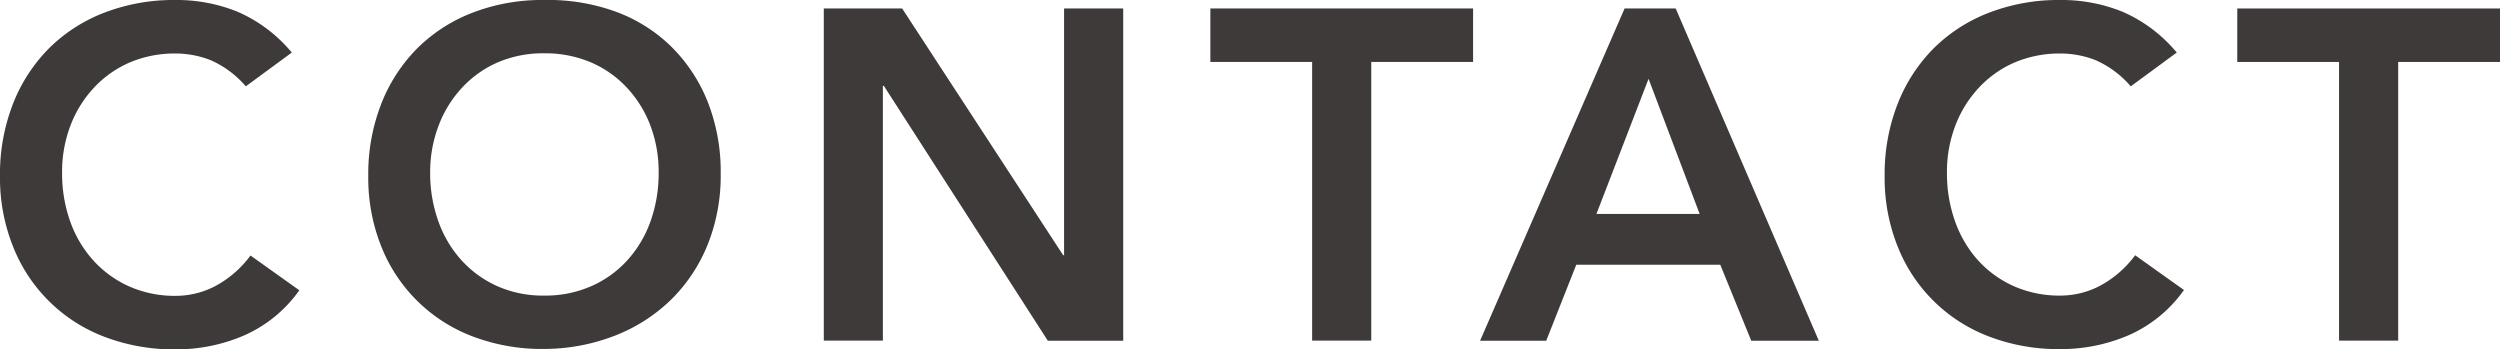
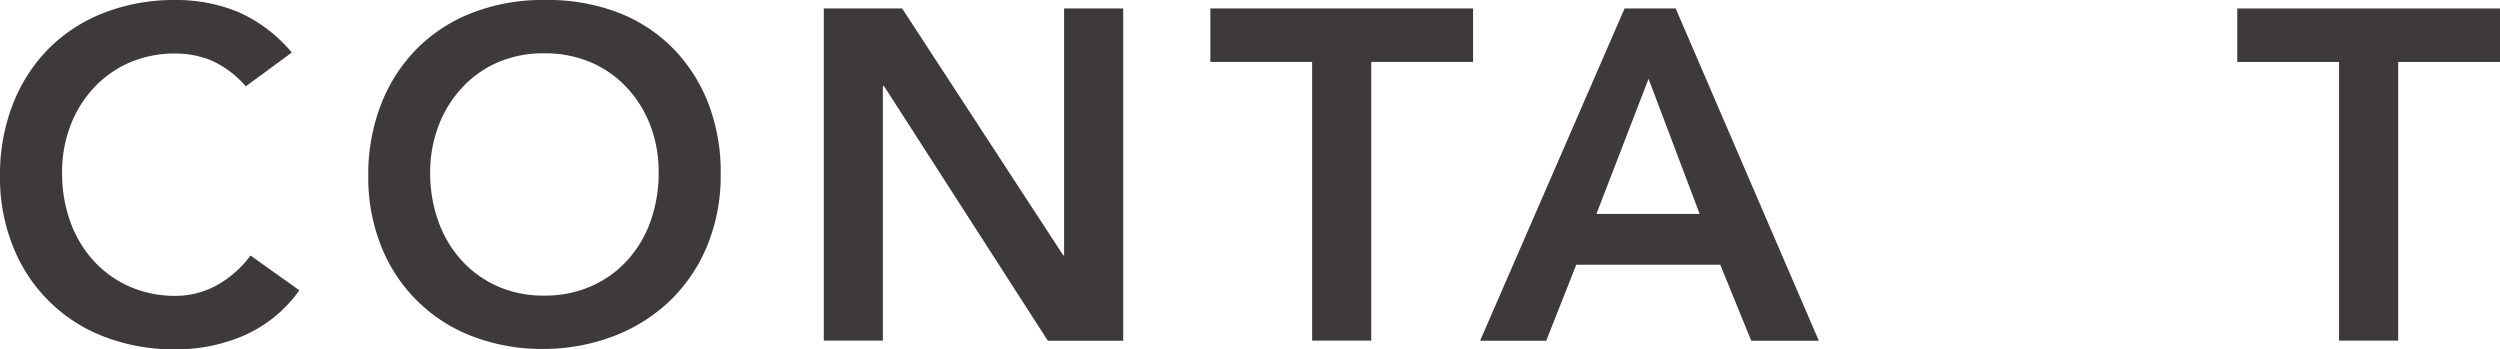
<svg xmlns="http://www.w3.org/2000/svg" width="489.11" height="68.29" viewBox="0 0 489.11 68.29">
  <defs>
    <style>.cls-1{fill:#3e3a39;}</style>
  </defs>
  <title>contact_tit</title>
  <g id="レイヤー_2" data-name="レイヤー 2">
    <g id="design">
      <path class="cls-1" d="M48.09,16.89a19.3,19.3,0,0,0-6.93-5.14,18.82,18.82,0,0,0-6.74-1.28,22.37,22.37,0,0,0-9.13,1.79,20.83,20.83,0,0,0-7,5,22.67,22.67,0,0,0-4.54,7.39,25.37,25.37,0,0,0-1.6,9.09,27.88,27.88,0,0,0,1.6,9.63,22.71,22.71,0,0,0,4.54,7.62,21,21,0,0,0,7,5.05,21.9,21.9,0,0,0,9.13,1.84,16.71,16.71,0,0,0,7.66-1.89,20.75,20.75,0,0,0,6.93-6l9.55,6.8a26.14,26.14,0,0,1-10.74,8.81,33.55,33.55,0,0,1-13.49,2.75,38,38,0,0,1-13.82-2.43A31,31,0,0,1,2.57,48.28,36.13,36.13,0,0,1,0,34.42,37.72,37.72,0,0,1,2.57,20.24,31.8,31.8,0,0,1,9.68,9.36,31.28,31.28,0,0,1,20.51,2.44,37.82,37.82,0,0,1,34.33,0,31.67,31.67,0,0,1,46.58,2.34a28.68,28.68,0,0,1,10.51,7.94Z" />
      <path class="cls-1" d="M72.05,34.42a37.72,37.72,0,0,1,2.57-14.18A31.8,31.8,0,0,1,81.73,9.36,31.28,31.28,0,0,1,92.56,2.44,37.82,37.82,0,0,1,106.38,0a38.69,38.69,0,0,1,14,2.25,30.48,30.48,0,0,1,10.92,6.84,31.71,31.71,0,0,1,7.16,10.83A37.31,37.31,0,0,1,141,34.05a36.13,36.13,0,0,1-2.57,13.86,31.71,31.71,0,0,1-7.16,10.74,32.65,32.65,0,0,1-10.92,7,38.52,38.52,0,0,1-14,2.62,38,38,0,0,1-13.82-2.43A31,31,0,0,1,74.62,48.28,36.13,36.13,0,0,1,72.05,34.42Zm12.11-.73a27.88,27.88,0,0,0,1.61,9.63,22.55,22.55,0,0,0,4.54,7.62,21,21,0,0,0,7,5.05,21.9,21.9,0,0,0,9.13,1.84A22.3,22.3,0,0,0,115.65,56a20.88,20.88,0,0,0,7.06-5.05,22.57,22.57,0,0,0,4.55-7.62,27.88,27.88,0,0,0,1.6-9.63,25.37,25.37,0,0,0-1.6-9.09,22.53,22.53,0,0,0-4.55-7.39,20.76,20.76,0,0,0-7.06-5,22.78,22.78,0,0,0-9.18-1.79,22.37,22.37,0,0,0-9.13,1.79,20.83,20.83,0,0,0-7,5,22.5,22.5,0,0,0-4.54,7.39A25.37,25.37,0,0,0,84.16,33.69Z" />
      <path class="cls-1" d="M161.17,1.66H176.5L208,49.93h.18V1.66h11.57v65H205L172.92,16.8h-.19V66.64H161.17Z" />
      <path class="cls-1" d="M256.71,12.12H236.8V1.66h51.4V12.12H268.28V66.64H256.71Z" />
      <path class="cls-1" d="M317.84,1.66h10l28,65H342.62l-6.06-14.87H308.39l-5.88,14.87H289.57Zm14.69,40.2-10-26.44L312.33,41.86Z" />
-       <path class="cls-1" d="M416.87,16.89a19.3,19.3,0,0,0-6.93-5.14,18.82,18.82,0,0,0-6.74-1.28,22.45,22.45,0,0,0-9.14,1.79,20.89,20.89,0,0,0-7,5,22.67,22.67,0,0,0-4.54,7.39,25.37,25.37,0,0,0-1.61,9.09,27.88,27.88,0,0,0,1.61,9.63A22.71,22.71,0,0,0,387,50.94a21,21,0,0,0,7,5.05,22,22,0,0,0,9.14,1.84,16.71,16.71,0,0,0,7.66-1.89,20.75,20.75,0,0,0,6.93-6l9.55,6.8a26.14,26.14,0,0,1-10.74,8.81,33.55,33.55,0,0,1-13.49,2.75,38,38,0,0,1-13.82-2.43,31,31,0,0,1-17.94-17.58,36.13,36.13,0,0,1-2.57-13.86,37.72,37.72,0,0,1,2.57-14.18,31.8,31.8,0,0,1,7.11-10.88,31.28,31.28,0,0,1,10.83-6.92A37.82,37.82,0,0,1,403.11,0a31.67,31.67,0,0,1,12.25,2.34,28.68,28.68,0,0,1,10.51,7.94Z" />
      <path class="cls-1" d="M457.62,12.12H437.71V1.66h51.4V12.12H469.19V66.64H457.62Z" />
    </g>
  </g>
</svg>